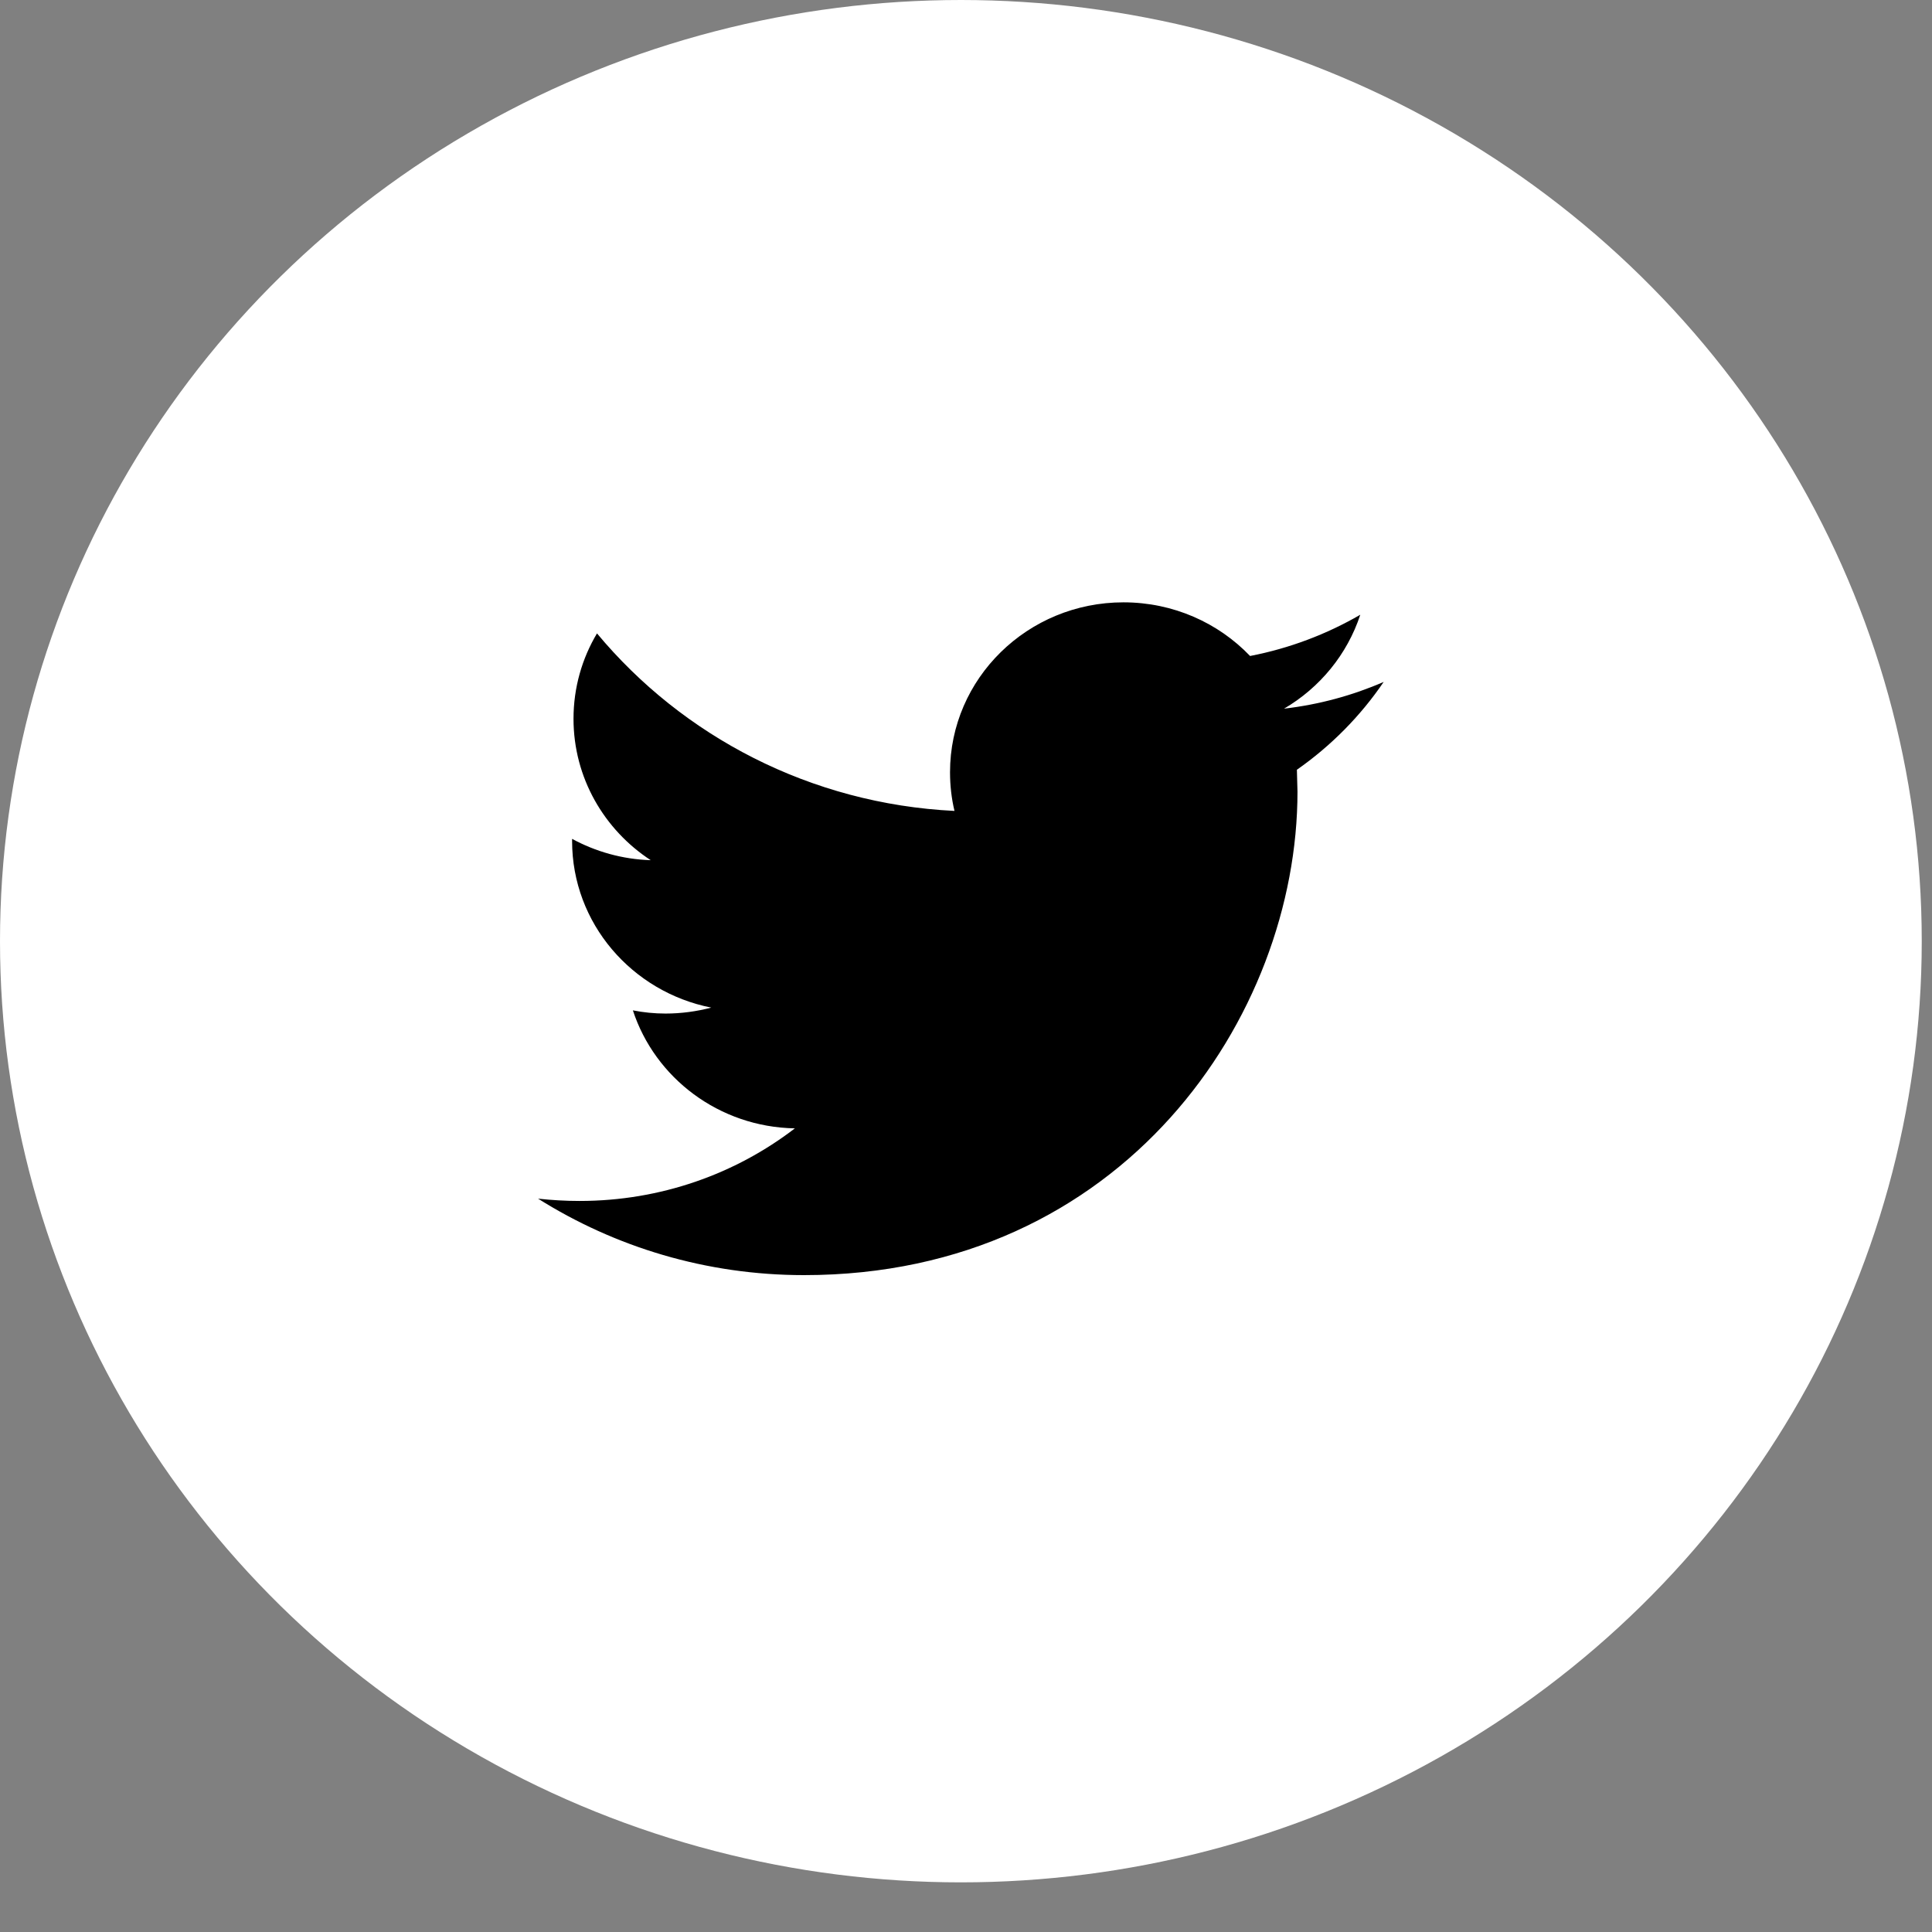
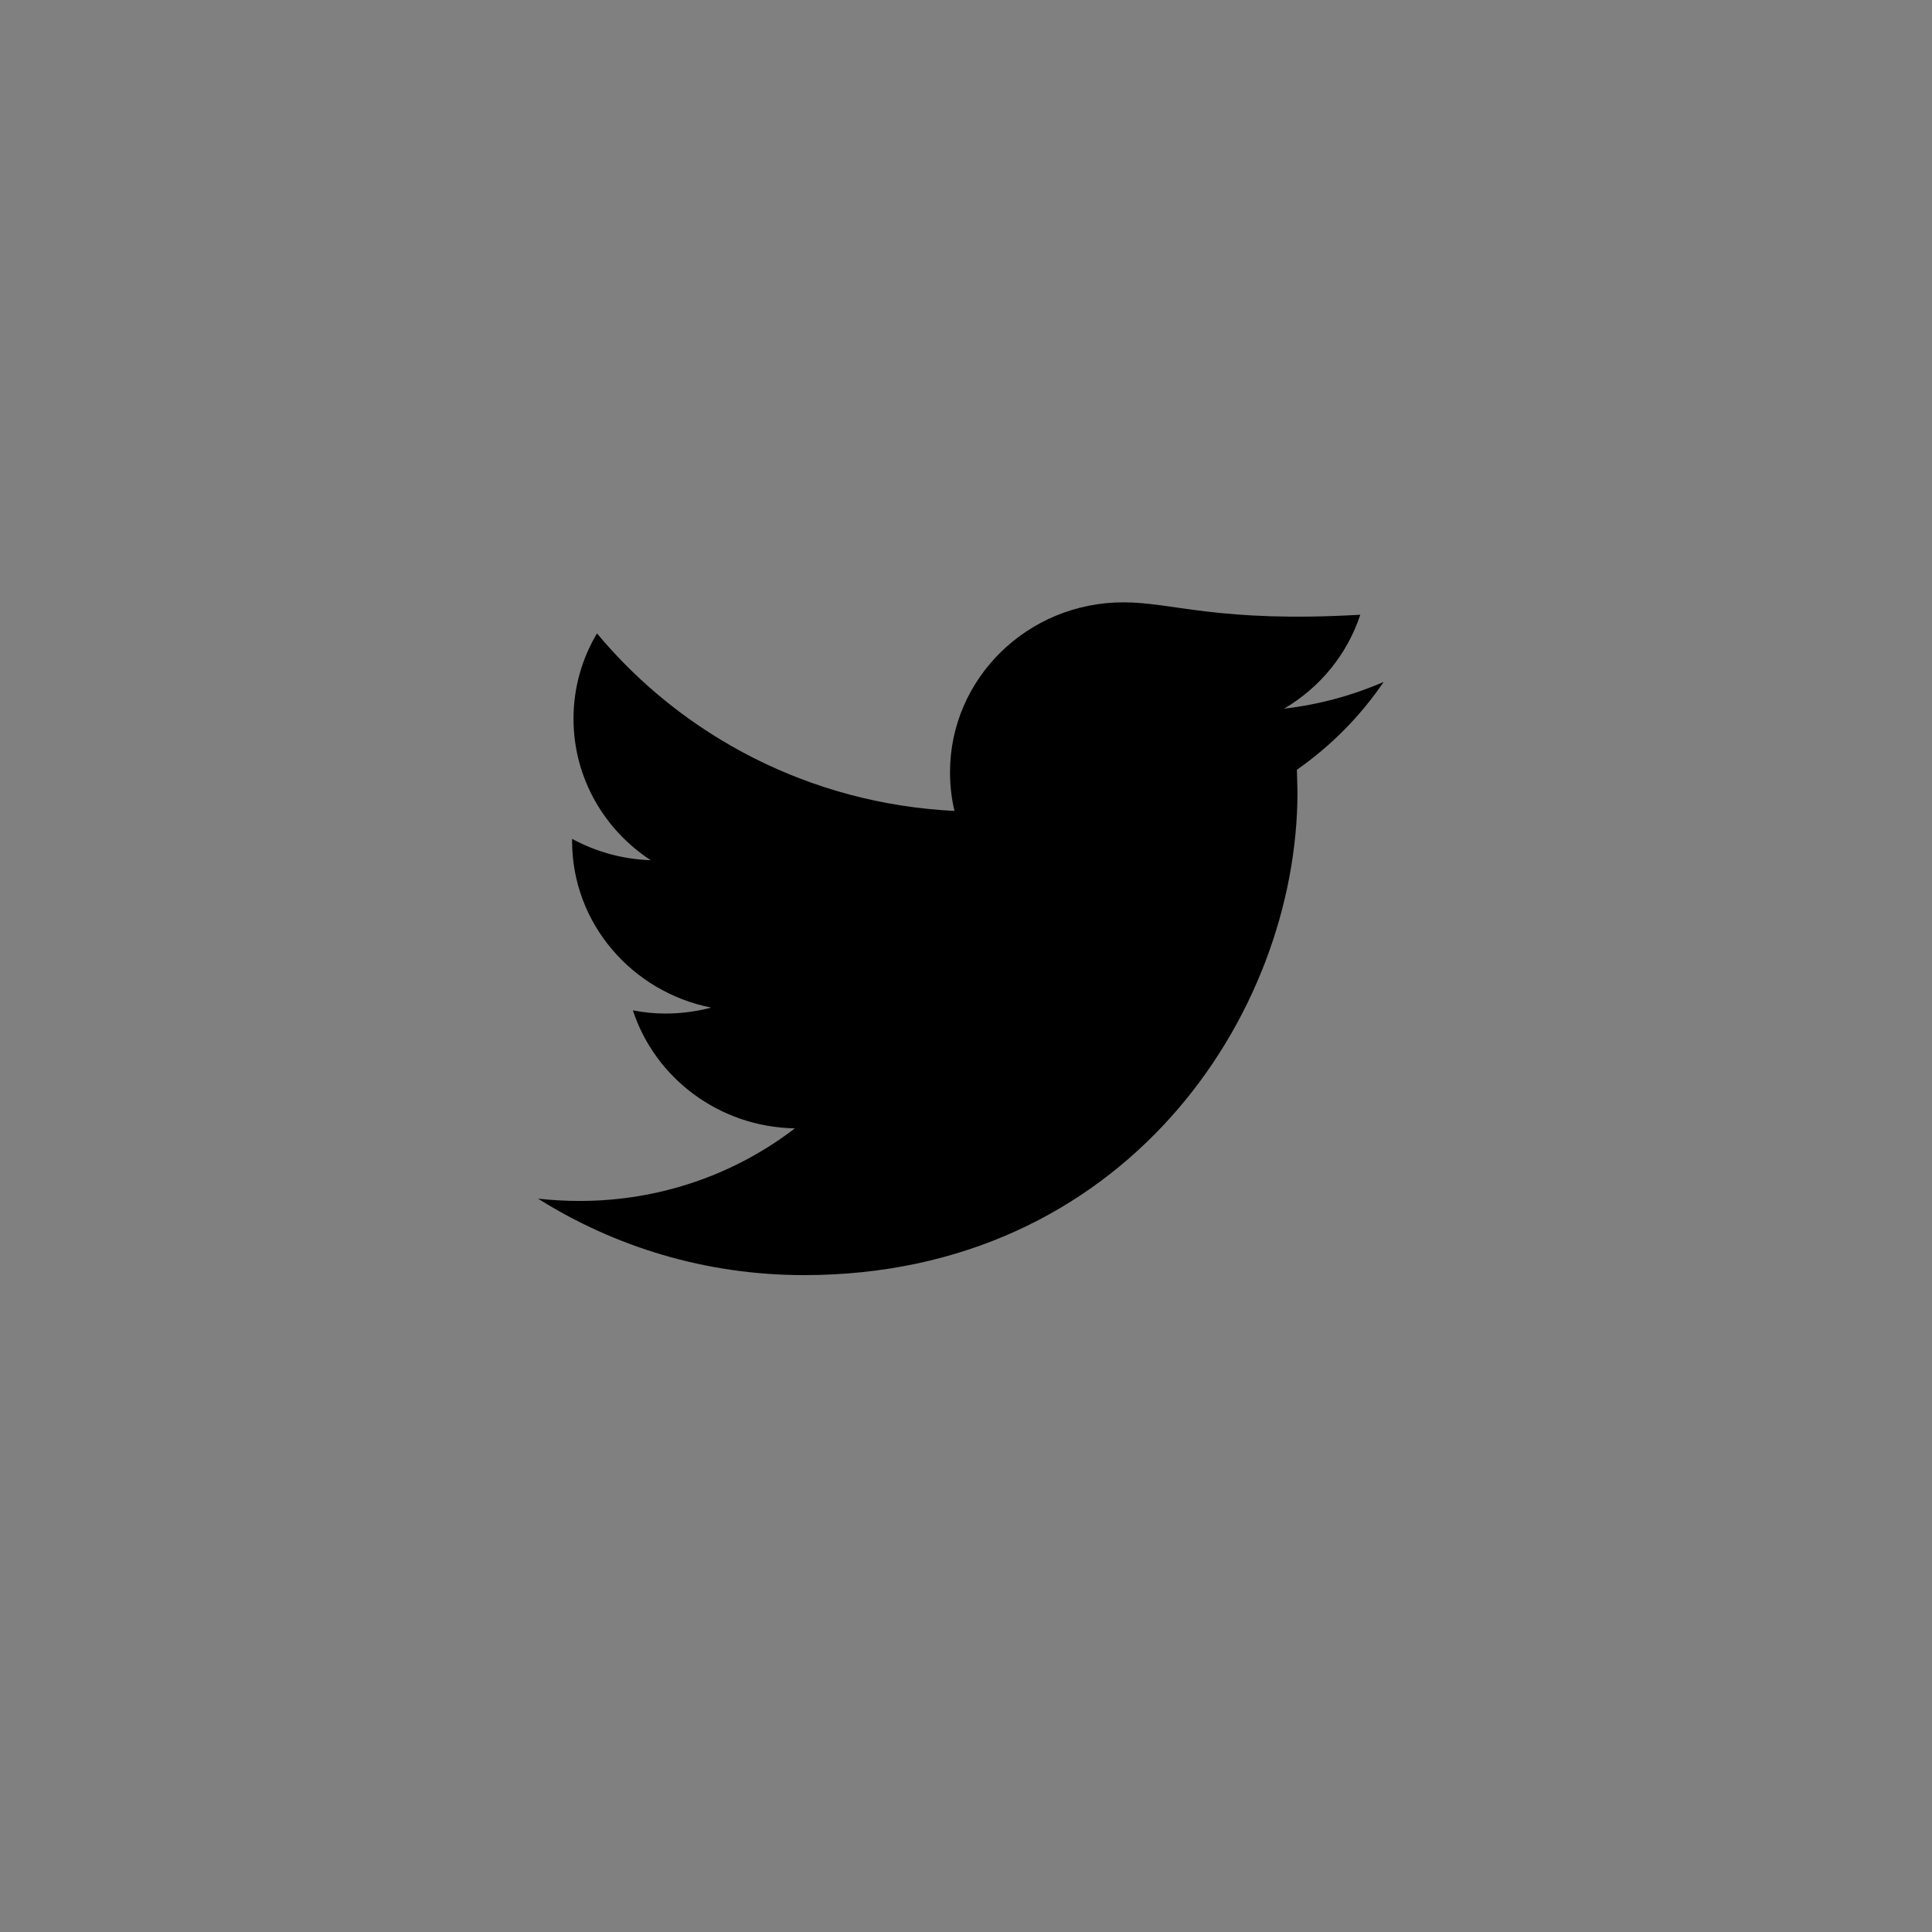
<svg xmlns="http://www.w3.org/2000/svg" width="26px" height="26px" viewBox="0 0 26 26" version="1.1">
  <rect x="0" y="0" width="26" height="26" fill="#808080" stroke="none" />
  <title>icon/social/twitter-hover</title>
  <desc>Created with Sketch.</desc>
  <defs />
  <g id="icon/social/twitter-hover" stroke="none" stroke-width="1" fill="none" fill-rule="evenodd">
-     <ellipse id="base" stroke="#FFFFFF" stroke-width="2" fill="#FFFFFF" cx="12.931" cy="12.666" rx="11.931" ry="11.666" />
-     <path d="M18.621,9.177 C18.202,9.359 17.752,9.482 17.28,9.537 C17.762,9.255 18.131,8.806 18.306,8.273 C17.854,8.535 17.355,8.725 16.823,8.828 C16.397,8.383 15.791,8.106 15.119,8.106 C13.83,8.106 12.785,9.13 12.785,10.392 C12.785,10.571 12.805,10.746 12.845,10.913 C10.906,10.818 9.185,9.907 8.034,8.524 C7.833,8.861 7.718,9.254 7.718,9.673 C7.718,10.467 8.131,11.167 8.757,11.576 C8.374,11.564 8.014,11.46 7.699,11.289 L7.699,11.318 C7.699,12.425 8.504,13.349 9.572,13.56 C9.376,13.611 9.17,13.64 8.956,13.64 C8.806,13.64 8.66,13.625 8.517,13.597 C8.814,14.506 9.676,15.167 10.697,15.185 C9.899,15.798 8.892,16.162 7.798,16.162 C7.61,16.162 7.424,16.151 7.241,16.131 C8.275,16.781 9.501,17.16 10.82,17.16 C15.114,17.16 17.461,13.676 17.461,10.655 L17.453,10.359 C17.912,10.038 18.309,9.636 18.621,9.177 L18.621,9.177 Z" id="twitter-icon" fill="#000000" />
+     <path d="M18.621,9.177 C18.202,9.359 17.752,9.482 17.28,9.537 C17.762,9.255 18.131,8.806 18.306,8.273 C16.397,8.383 15.791,8.106 15.119,8.106 C13.83,8.106 12.785,9.13 12.785,10.392 C12.785,10.571 12.805,10.746 12.845,10.913 C10.906,10.818 9.185,9.907 8.034,8.524 C7.833,8.861 7.718,9.254 7.718,9.673 C7.718,10.467 8.131,11.167 8.757,11.576 C8.374,11.564 8.014,11.46 7.699,11.289 L7.699,11.318 C7.699,12.425 8.504,13.349 9.572,13.56 C9.376,13.611 9.17,13.64 8.956,13.64 C8.806,13.64 8.66,13.625 8.517,13.597 C8.814,14.506 9.676,15.167 10.697,15.185 C9.899,15.798 8.892,16.162 7.798,16.162 C7.61,16.162 7.424,16.151 7.241,16.131 C8.275,16.781 9.501,17.16 10.82,17.16 C15.114,17.16 17.461,13.676 17.461,10.655 L17.453,10.359 C17.912,10.038 18.309,9.636 18.621,9.177 L18.621,9.177 Z" id="twitter-icon" fill="#000000" />
  </g>
</svg>